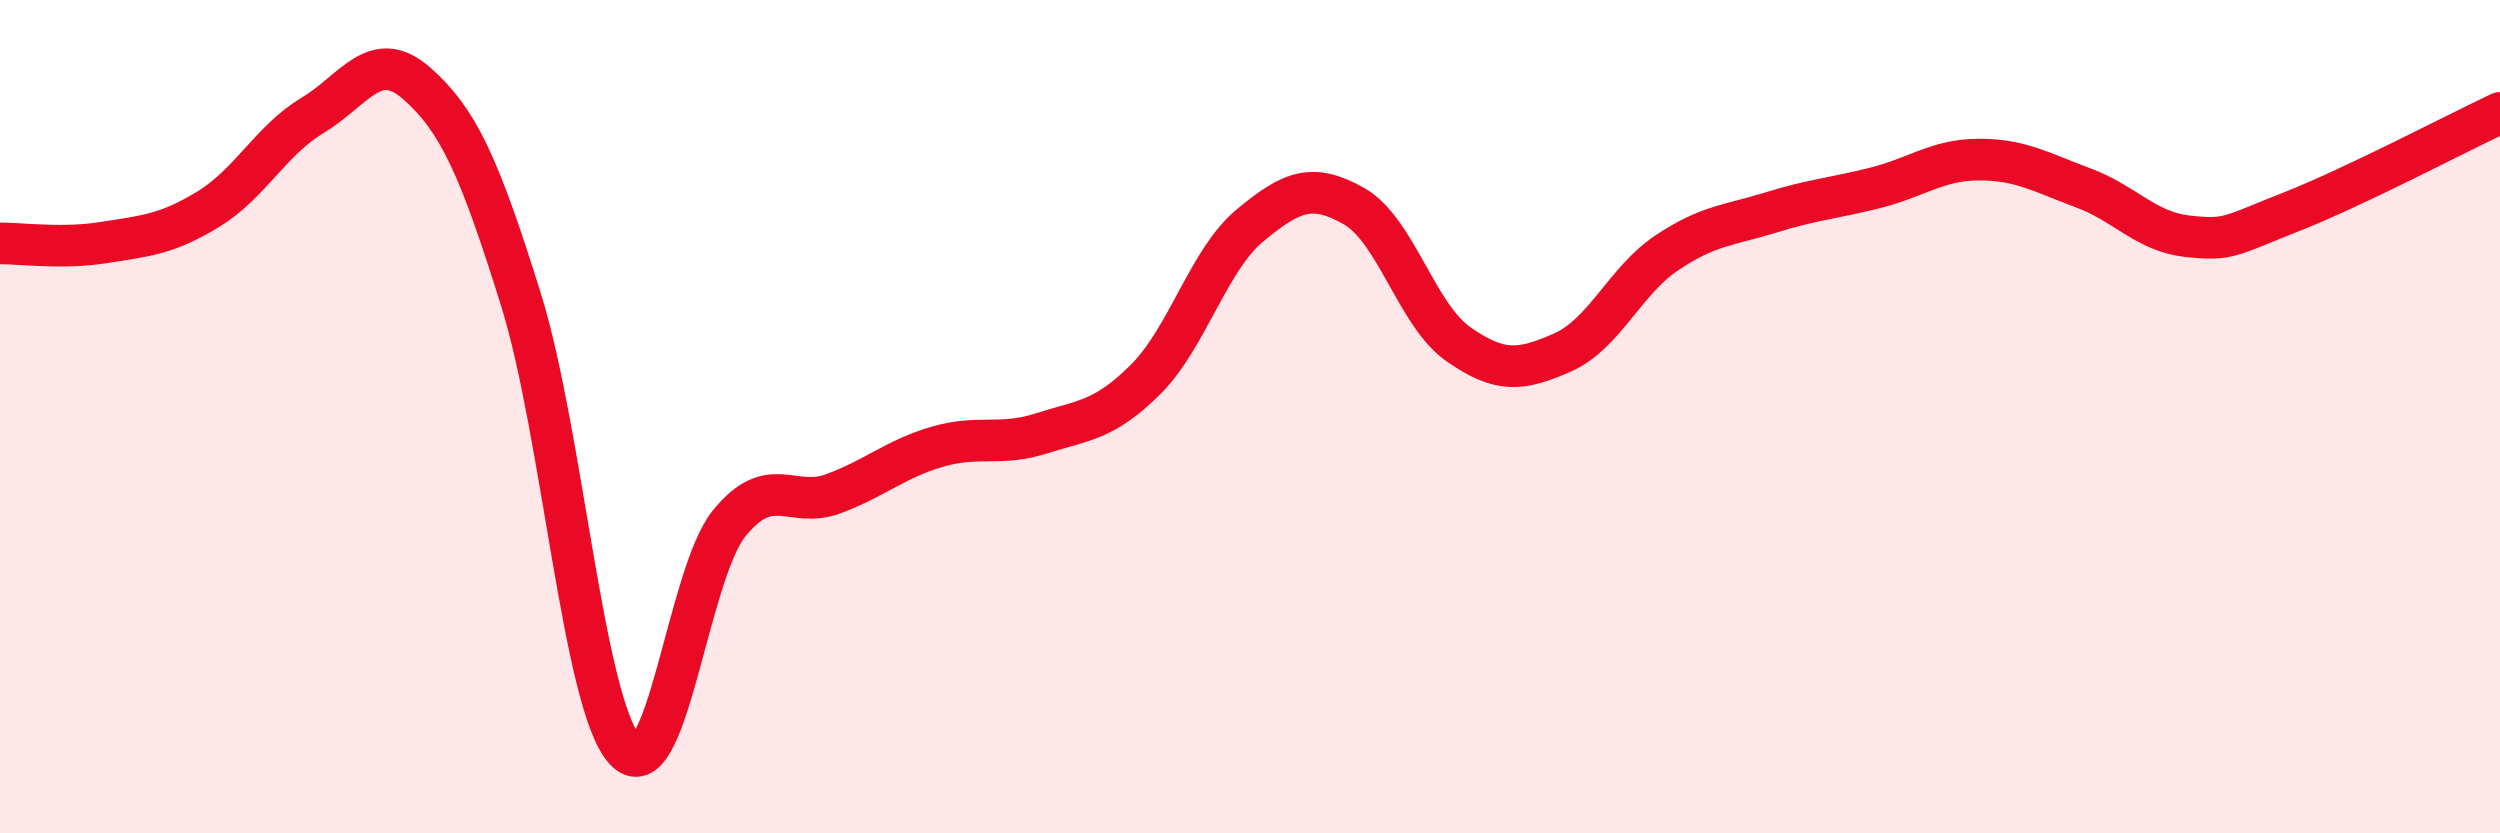
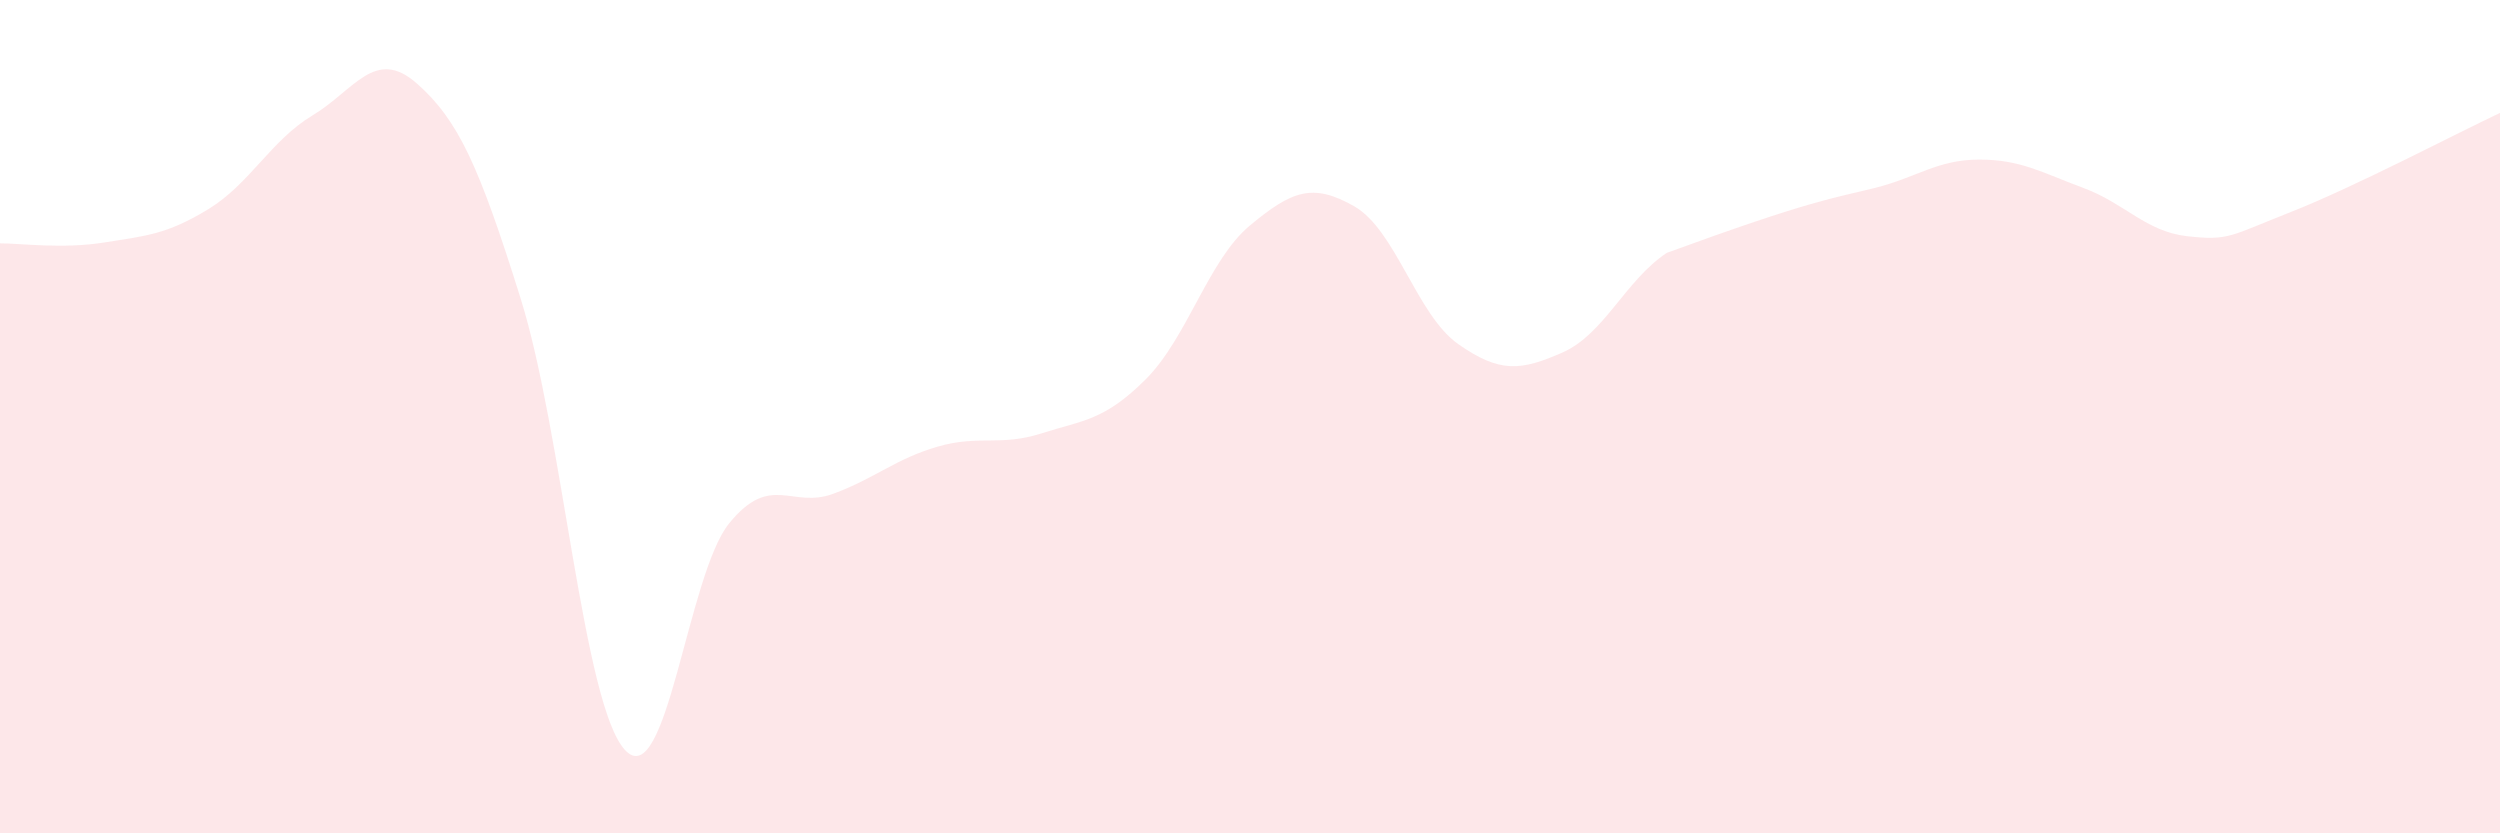
<svg xmlns="http://www.w3.org/2000/svg" width="60" height="20" viewBox="0 0 60 20">
-   <path d="M 0,5.84 C 0.5,5.84 1.5,5.98 2.5,5.82 C 3.5,5.66 4,5.63 5,5.02 C 6,4.41 6.5,3.37 7.5,2.77 C 8.5,2.17 9,1.12 10,2 C 11,2.88 11.5,3.98 12.5,7.18 C 13.5,10.38 14,16.92 15,18 C 16,19.08 16.5,13.79 17.5,12.56 C 18.5,11.33 19,12.22 20,11.85 C 21,11.48 21.5,11.01 22.5,10.72 C 23.5,10.43 24,10.72 25,10.4 C 26,10.08 26.5,10.1 27.5,9.1 C 28.5,8.1 29,6.24 30,5.41 C 31,4.58 31.5,4.38 32.5,4.95 C 33.5,5.52 34,7.56 35,8.26 C 36,8.96 36.5,8.9 37.5,8.46 C 38.5,8.02 39,6.74 40,6.07 C 41,5.4 41.5,5.41 42.5,5.1 C 43.5,4.79 44,4.76 45,4.51 C 46,4.26 46.5,3.83 47.5,3.83 C 48.5,3.83 49,4.14 50,4.51 C 51,4.88 51.5,5.56 52.5,5.67 C 53.5,5.78 53.5,5.67 55,5.08 C 56.5,4.49 59,3.18 60,2.71L60 20L0 20Z" fill="#EB0A25" opacity="0.1" stroke-linecap="round" stroke-linejoin="round" />
-   <path d="M 0,5.84 C 0.5,5.84 1.5,5.98 2.5,5.82 C 3.5,5.66 4,5.63 5,5.02 C 6,4.41 6.5,3.37 7.5,2.77 C 8.5,2.17 9,1.12 10,2 C 11,2.88 11.5,3.98 12.5,7.18 C 13.5,10.38 14,16.92 15,18 C 16,19.08 16.5,13.79 17.5,12.56 C 18.5,11.33 19,12.22 20,11.85 C 21,11.48 21.5,11.01 22.5,10.72 C 23.5,10.43 24,10.72 25,10.4 C 26,10.08 26.5,10.1 27.5,9.1 C 28.5,8.1 29,6.24 30,5.41 C 31,4.58 31.5,4.38 32.5,4.95 C 33.5,5.52 34,7.56 35,8.26 C 36,8.96 36.5,8.9 37.5,8.46 C 38.5,8.02 39,6.74 40,6.07 C 41,5.4 41.5,5.41 42.5,5.1 C 43.5,4.79 44,4.76 45,4.51 C 46,4.26 46.5,3.83 47.5,3.83 C 48.5,3.83 49,4.14 50,4.51 C 51,4.88 51.5,5.56 52.5,5.67 C 53.5,5.78 53.5,5.67 55,5.08 C 56.5,4.49 59,3.18 60,2.71" stroke="#EB0A25" stroke-width="1" fill="none" stroke-linecap="round" stroke-linejoin="round" />
+   <path d="M 0,5.84 C 0.5,5.84 1.5,5.98 2.5,5.82 C 3.5,5.66 4,5.63 5,5.02 C 6,4.41 6.5,3.37 7.5,2.77 C 8.5,2.17 9,1.12 10,2 C 11,2.88 11.5,3.98 12.5,7.18 C 13.5,10.38 14,16.92 15,18 C 16,19.08 16.5,13.79 17.5,12.56 C 18.5,11.33 19,12.22 20,11.85 C 21,11.48 21.5,11.01 22.5,10.72 C 23.5,10.43 24,10.72 25,10.4 C 26,10.08 26.5,10.1 27.5,9.1 C 28.5,8.1 29,6.24 30,5.41 C 31,4.58 31.5,4.38 32.5,4.95 C 33.5,5.52 34,7.56 35,8.26 C 36,8.96 36.5,8.9 37.5,8.46 C 38.5,8.02 39,6.74 40,6.07 C 43.5,4.79 44,4.76 45,4.51 C 46,4.26 46.5,3.83 47.5,3.83 C 48.5,3.83 49,4.14 50,4.51 C 51,4.88 51.5,5.56 52.5,5.67 C 53.5,5.78 53.5,5.67 55,5.08 C 56.5,4.49 59,3.18 60,2.71L60 20L0 20Z" fill="#EB0A25" opacity="0.1" stroke-linecap="round" stroke-linejoin="round" />
</svg>